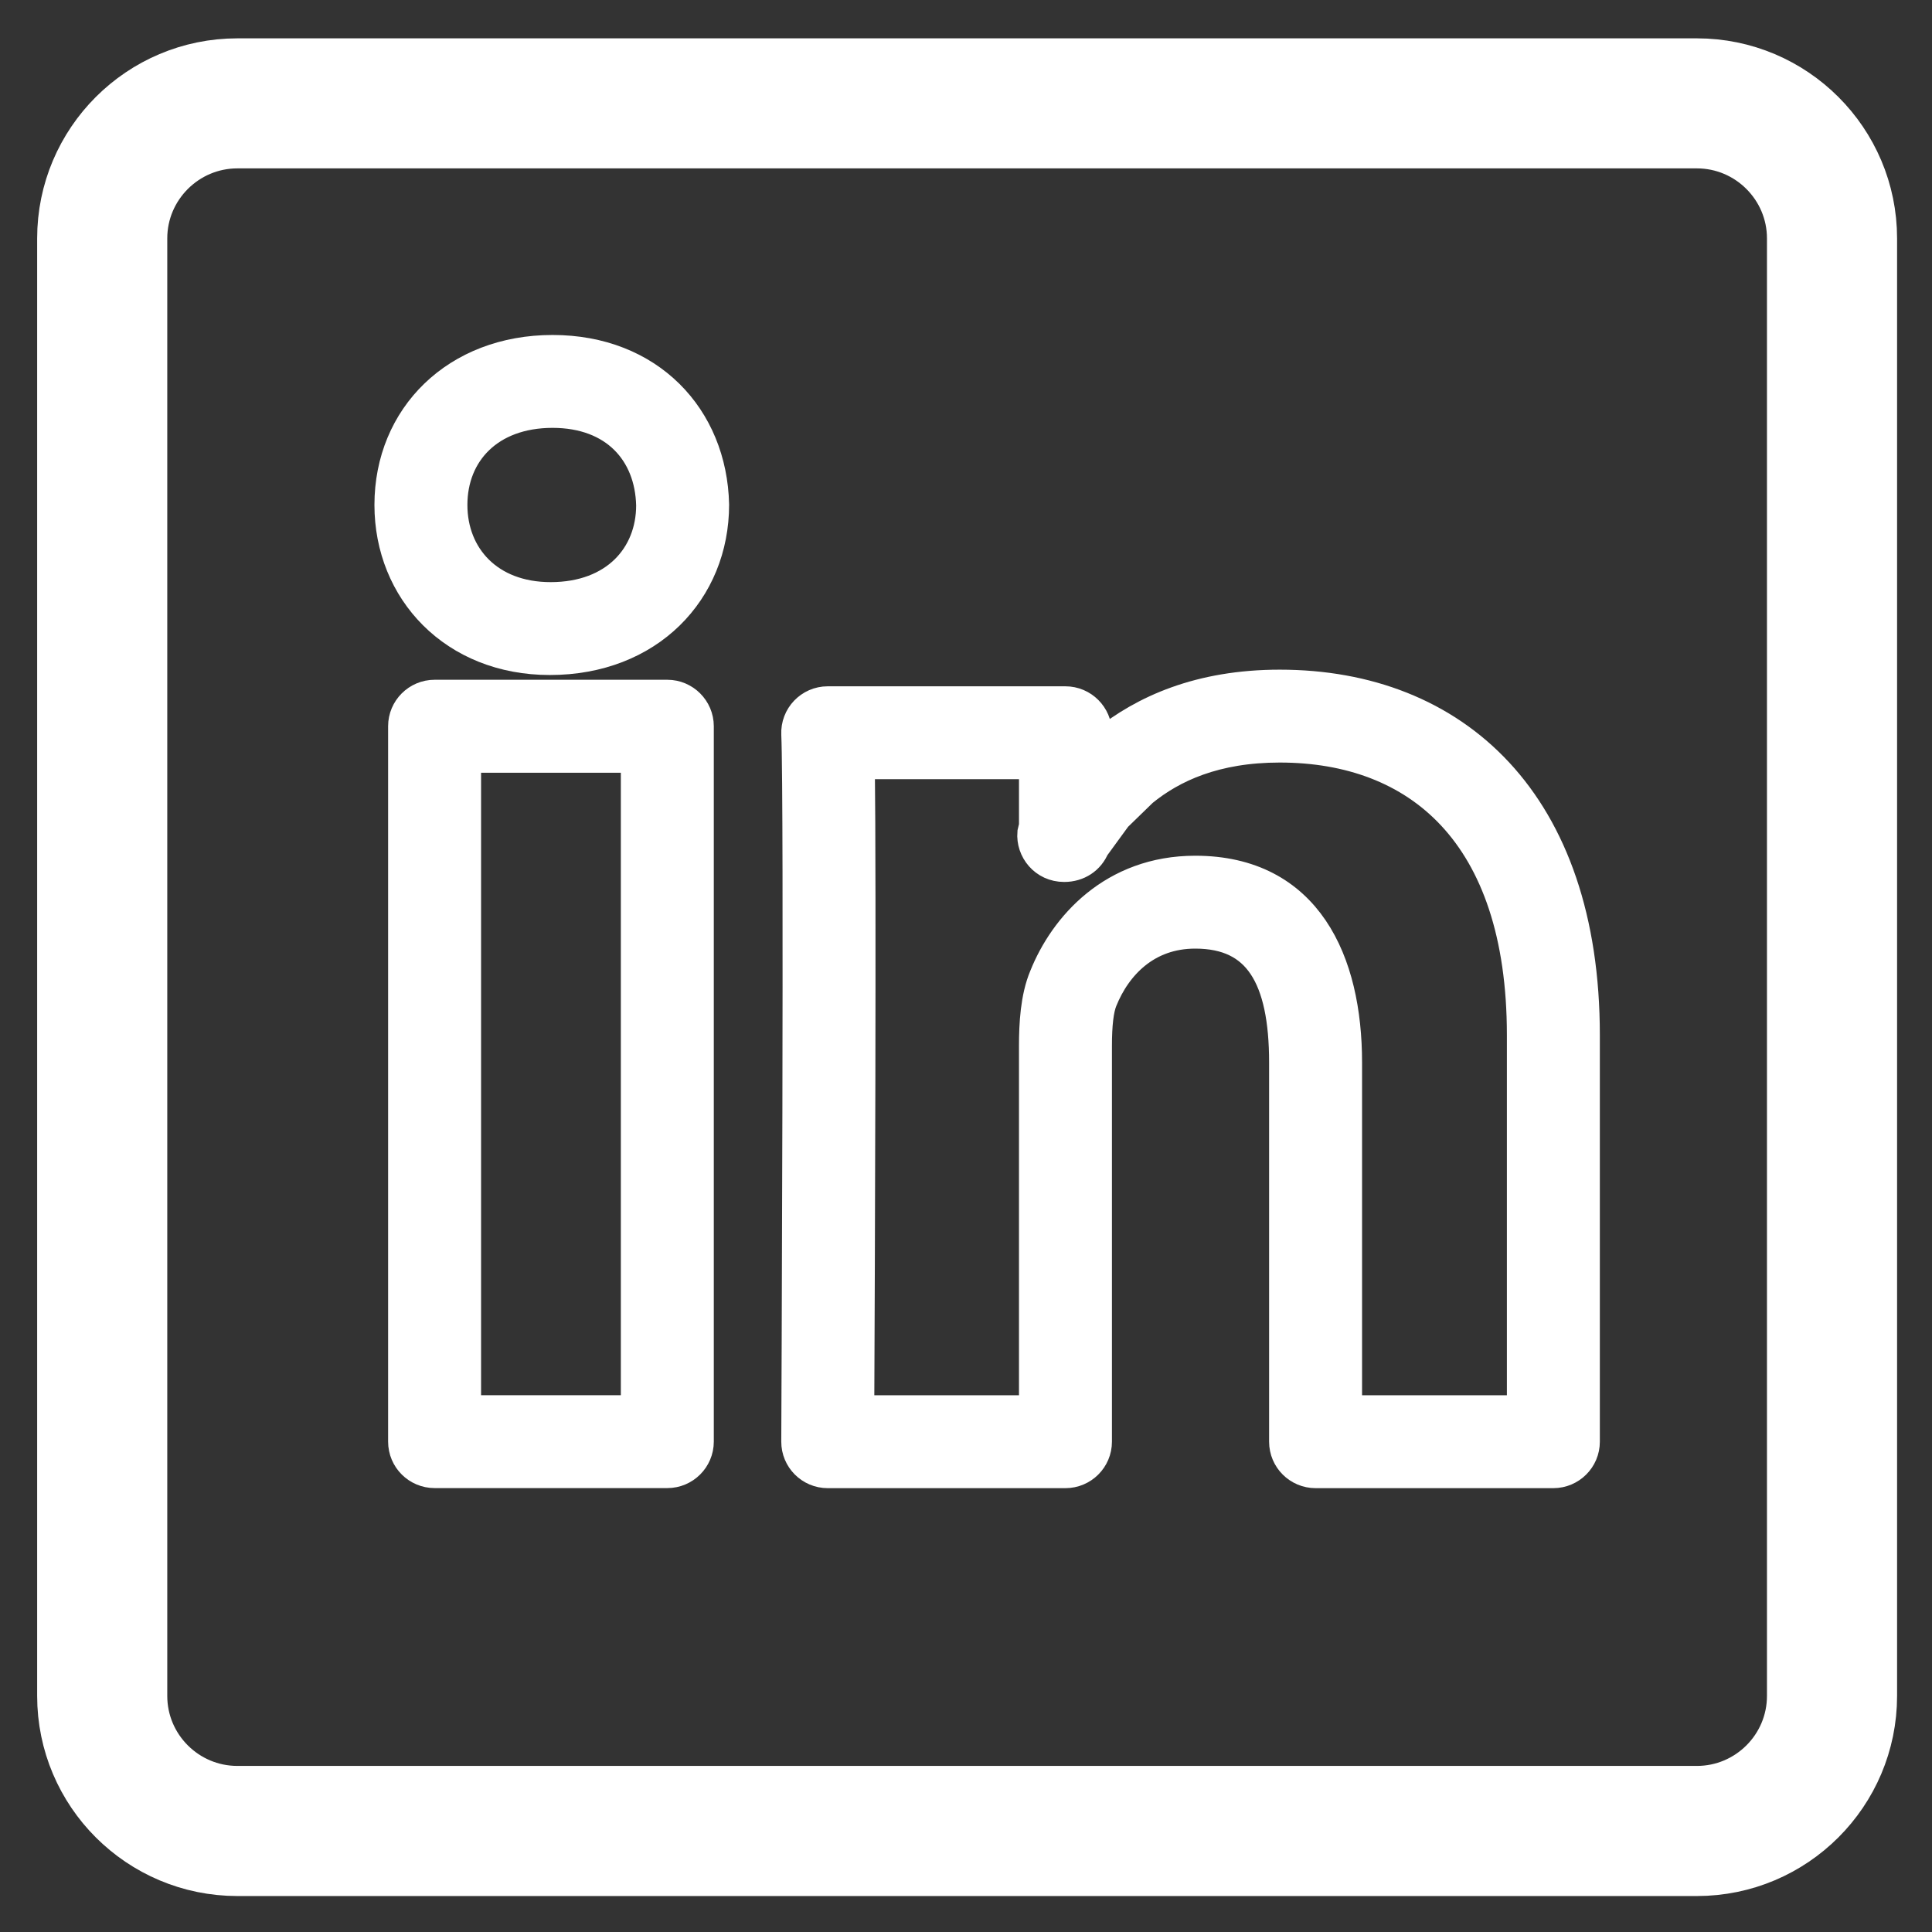
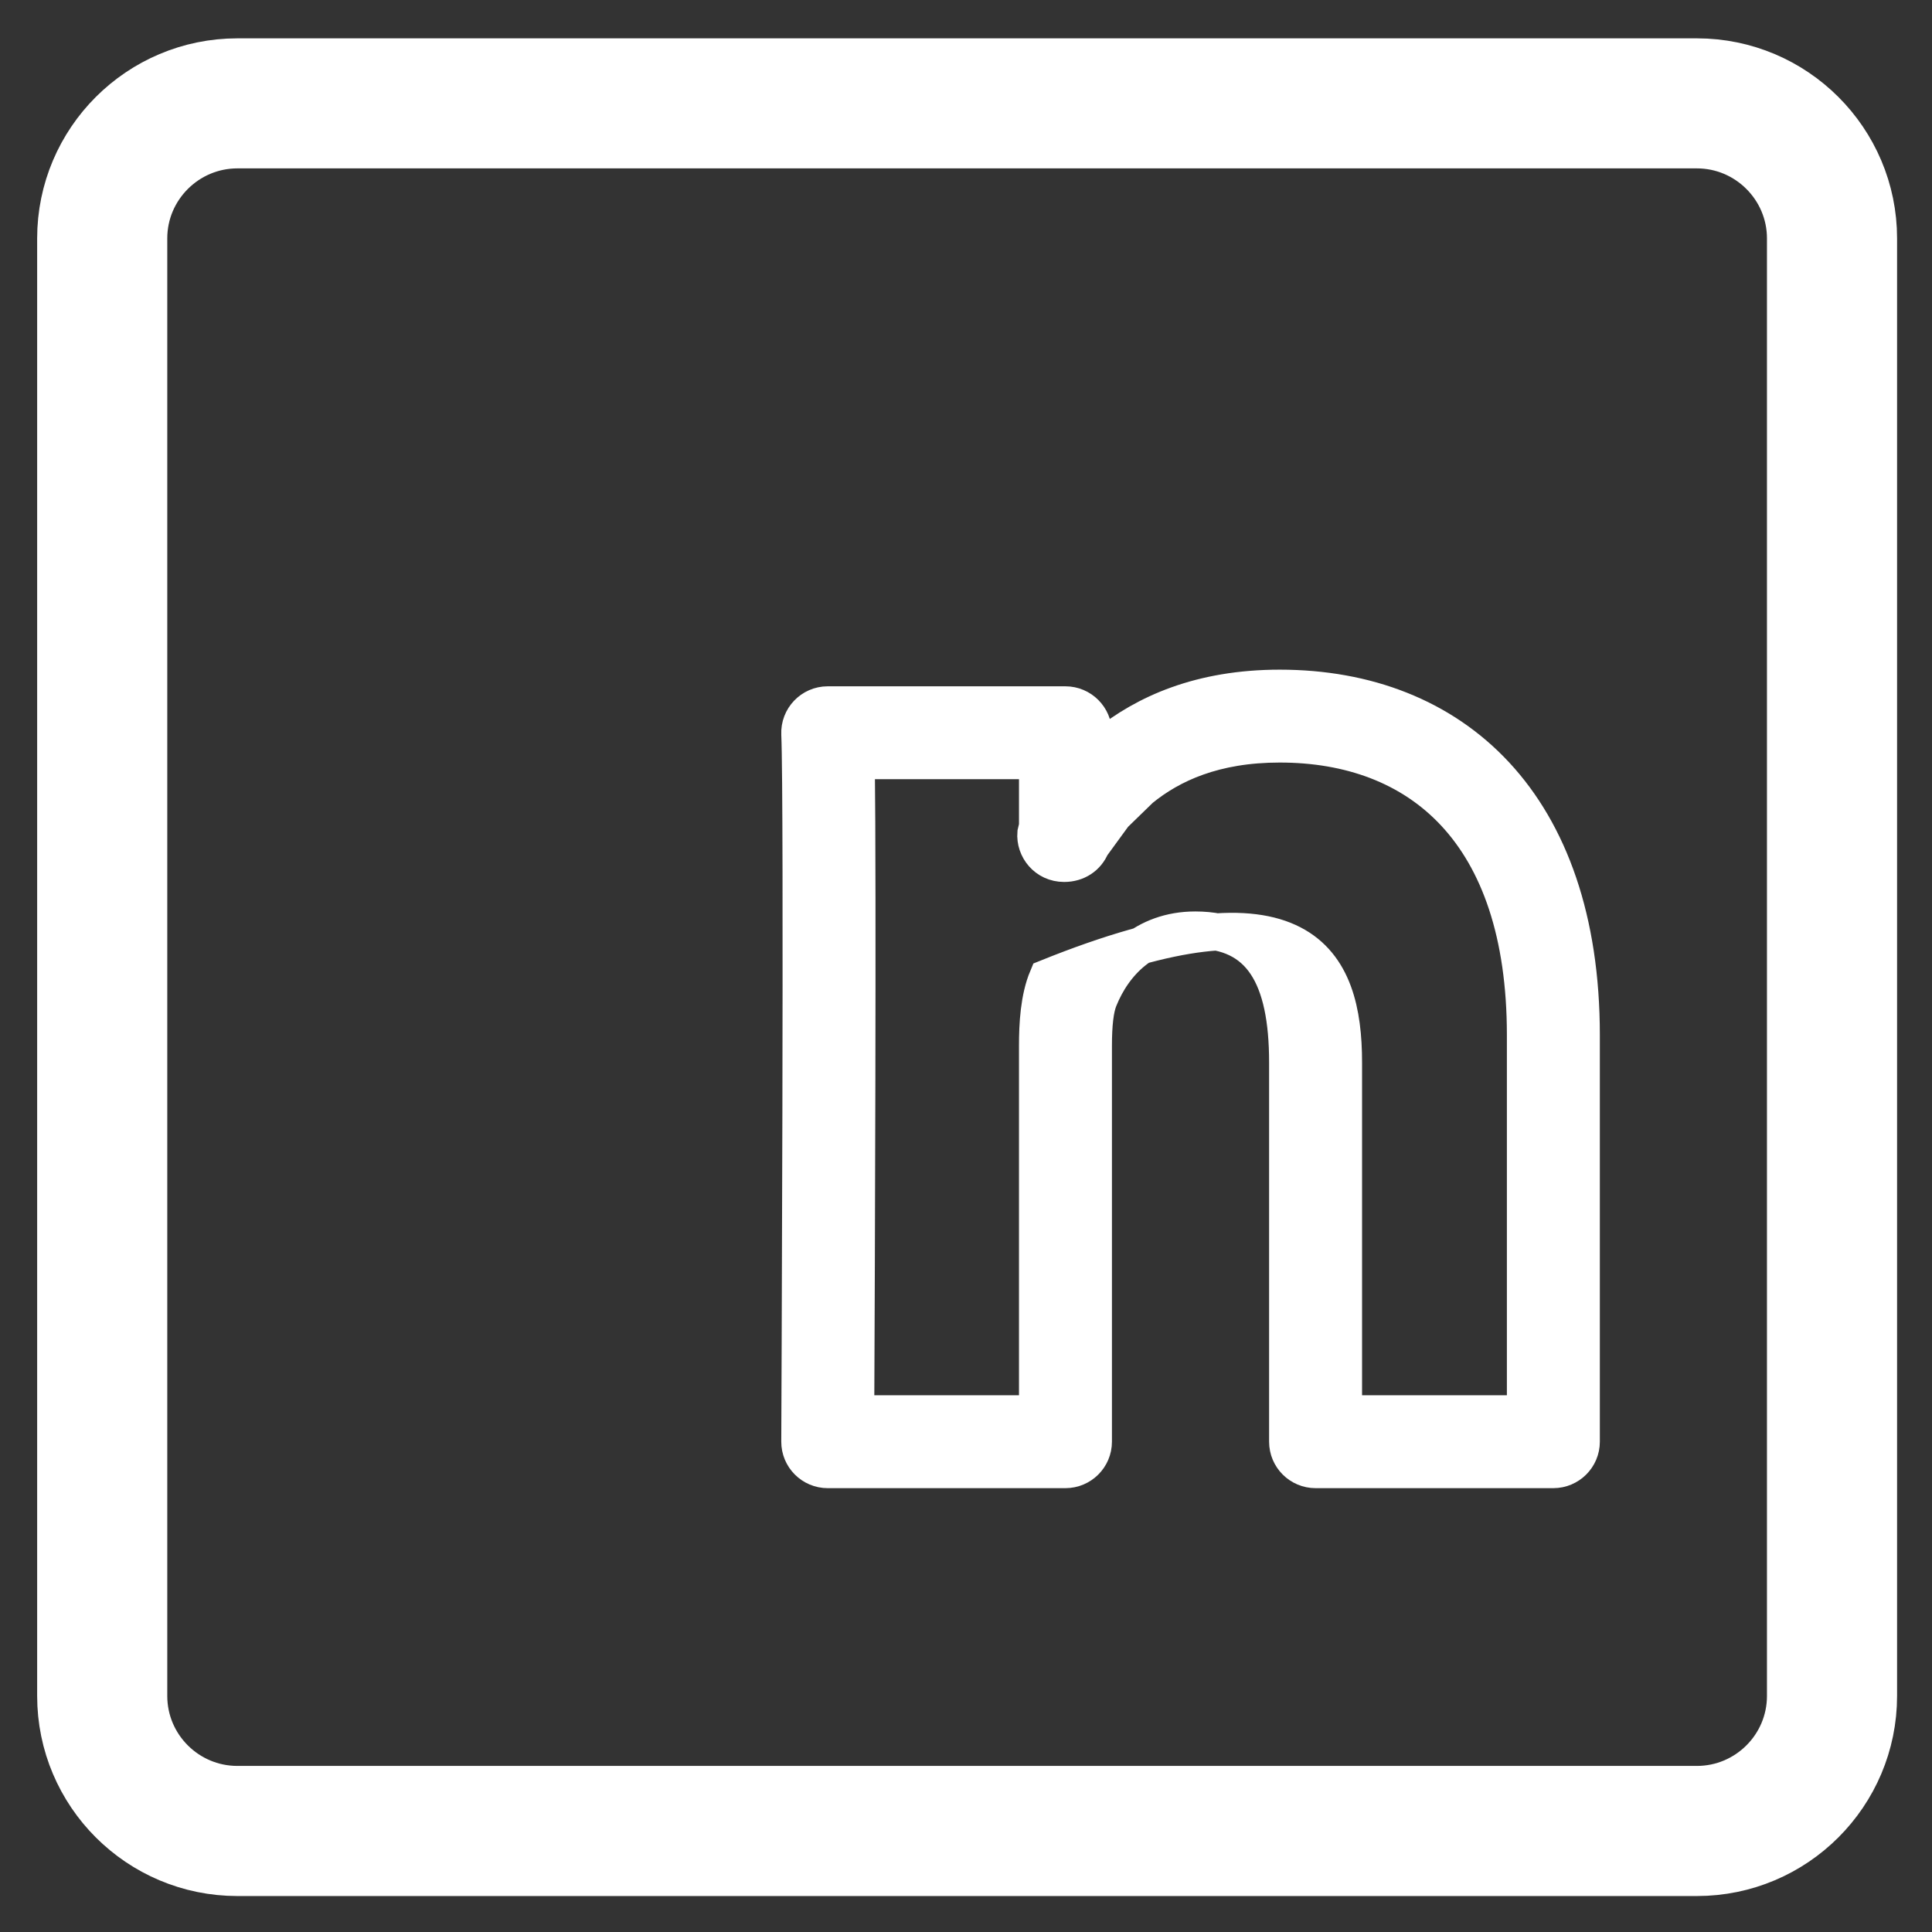
<svg xmlns="http://www.w3.org/2000/svg" width="26" height="26" viewBox="0 0 26 26" fill="none">
  <rect x="0" y="0" width="26" height="26" fill="#333333" stroke="none" />
-   <path fill-rule="evenodd" clip-rule="evenodd" d="M5.473 19.401V9.773C5.473 9.567 5.641 9.398 5.849 9.398H8.981C9.187 9.398 9.356 9.567 9.356 9.773V19.401C9.356 19.608 9.187 19.776 8.981 19.776H5.849C5.641 19.776 5.473 19.608 5.473 19.401ZM8.605 19.026V10.149H6.224V19.026H8.605ZM5.289 6.795C5.289 5.633 6.165 4.758 7.436 4.758C8.712 4.758 9.536 5.641 9.562 6.791C9.562 7.931 8.708 8.834 7.399 8.834C6.135 8.834 5.289 7.926 5.289 6.795ZM8.811 6.8C8.794 6.06 8.299 5.508 7.436 5.508C6.56 5.508 6.04 6.067 6.04 6.795C6.04 7.511 6.551 8.084 7.41 8.084C8.304 8.084 8.811 7.507 8.811 6.8Z" fill="white" stroke="white" stroke-width="0.5" />
-   <path fill-rule="evenodd" clip-rule="evenodd" d="M10.764 19.401C10.764 19.391 10.804 10.76 10.764 9.879C10.754 9.665 10.925 9.486 11.139 9.486H14.338C14.545 9.486 14.714 9.655 14.714 9.861V10.177L14.883 10.027C15.412 9.6 16.156 9.262 17.222 9.262C19.556 9.262 21.28 10.821 21.28 13.93V19.402C21.28 19.609 21.111 19.777 20.904 19.777H17.705C17.497 19.777 17.329 19.609 17.329 19.402V14.298C17.329 13.141 16.973 12.516 16.085 12.516C15.404 12.516 14.985 12.962 14.791 13.444C14.737 13.574 14.714 13.791 14.714 14.074V19.402C14.714 19.609 14.545 19.777 14.338 19.777H11.139C10.931 19.777 10.763 19.608 10.764 19.401ZM13.963 19.027V14.074C13.963 13.788 13.981 13.435 14.097 13.159C14.361 12.499 15 11.766 16.085 11.766C17.554 11.766 18.08 12.95 18.08 14.298V19.027H20.529V13.93C20.529 11.187 19.099 10.012 17.222 10.012C16.345 10.012 15.759 10.281 15.348 10.616L14.992 10.962L14.685 11.383C14.627 11.525 14.493 11.619 14.321 11.619C14.081 11.619 13.924 11.416 13.941 11.212L13.963 11.12V10.236H11.522L11.523 10.291C11.544 11.953 11.524 17.112 11.516 18.837L11.515 19.027H13.963Z" fill="white" stroke="white" stroke-width="0.5" />
+   <path fill-rule="evenodd" clip-rule="evenodd" d="M10.764 19.401C10.764 19.391 10.804 10.76 10.764 9.879C10.754 9.665 10.925 9.486 11.139 9.486H14.338C14.545 9.486 14.714 9.655 14.714 9.861V10.177L14.883 10.027C15.412 9.6 16.156 9.262 17.222 9.262C19.556 9.262 21.28 10.821 21.28 13.93V19.402C21.28 19.609 21.111 19.777 20.904 19.777H17.705C17.497 19.777 17.329 19.609 17.329 19.402V14.298C17.329 13.141 16.973 12.516 16.085 12.516C15.404 12.516 14.985 12.962 14.791 13.444C14.737 13.574 14.714 13.791 14.714 14.074V19.402C14.714 19.609 14.545 19.777 14.338 19.777H11.139C10.931 19.777 10.763 19.608 10.764 19.401ZM13.963 19.027V14.074C13.963 13.788 13.981 13.435 14.097 13.159C17.554 11.766 18.08 12.95 18.08 14.298V19.027H20.529V13.93C20.529 11.187 19.099 10.012 17.222 10.012C16.345 10.012 15.759 10.281 15.348 10.616L14.992 10.962L14.685 11.383C14.627 11.525 14.493 11.619 14.321 11.619C14.081 11.619 13.924 11.416 13.941 11.212L13.963 11.12V10.236H11.522L11.523 10.291C11.544 11.953 11.524 17.112 11.516 18.837L11.515 19.027H13.963Z" fill="white" stroke="white" stroke-width="0.5" />
  <path fill-rule="evenodd" clip-rule="evenodd" d="M1 22.823V3.208C1 1.999 1.983 1.016 3.195 1.016H22.836C24.046 1.016 25.03 1.999 25.03 3.208V22.823C25.03 24.034 24.046 25.016 22.836 25.016H3.195C1.983 25.016 1 24.034 1 22.823ZM24.279 22.823V3.208C24.279 2.414 23.631 1.766 22.836 1.766H3.195C2.399 1.766 1.751 2.414 1.751 3.208V22.823C1.751 23.619 2.399 24.265 3.195 24.265H22.836C23.631 24.265 24.279 23.619 24.279 22.823Z" fill="white" stroke="white" />
</svg>